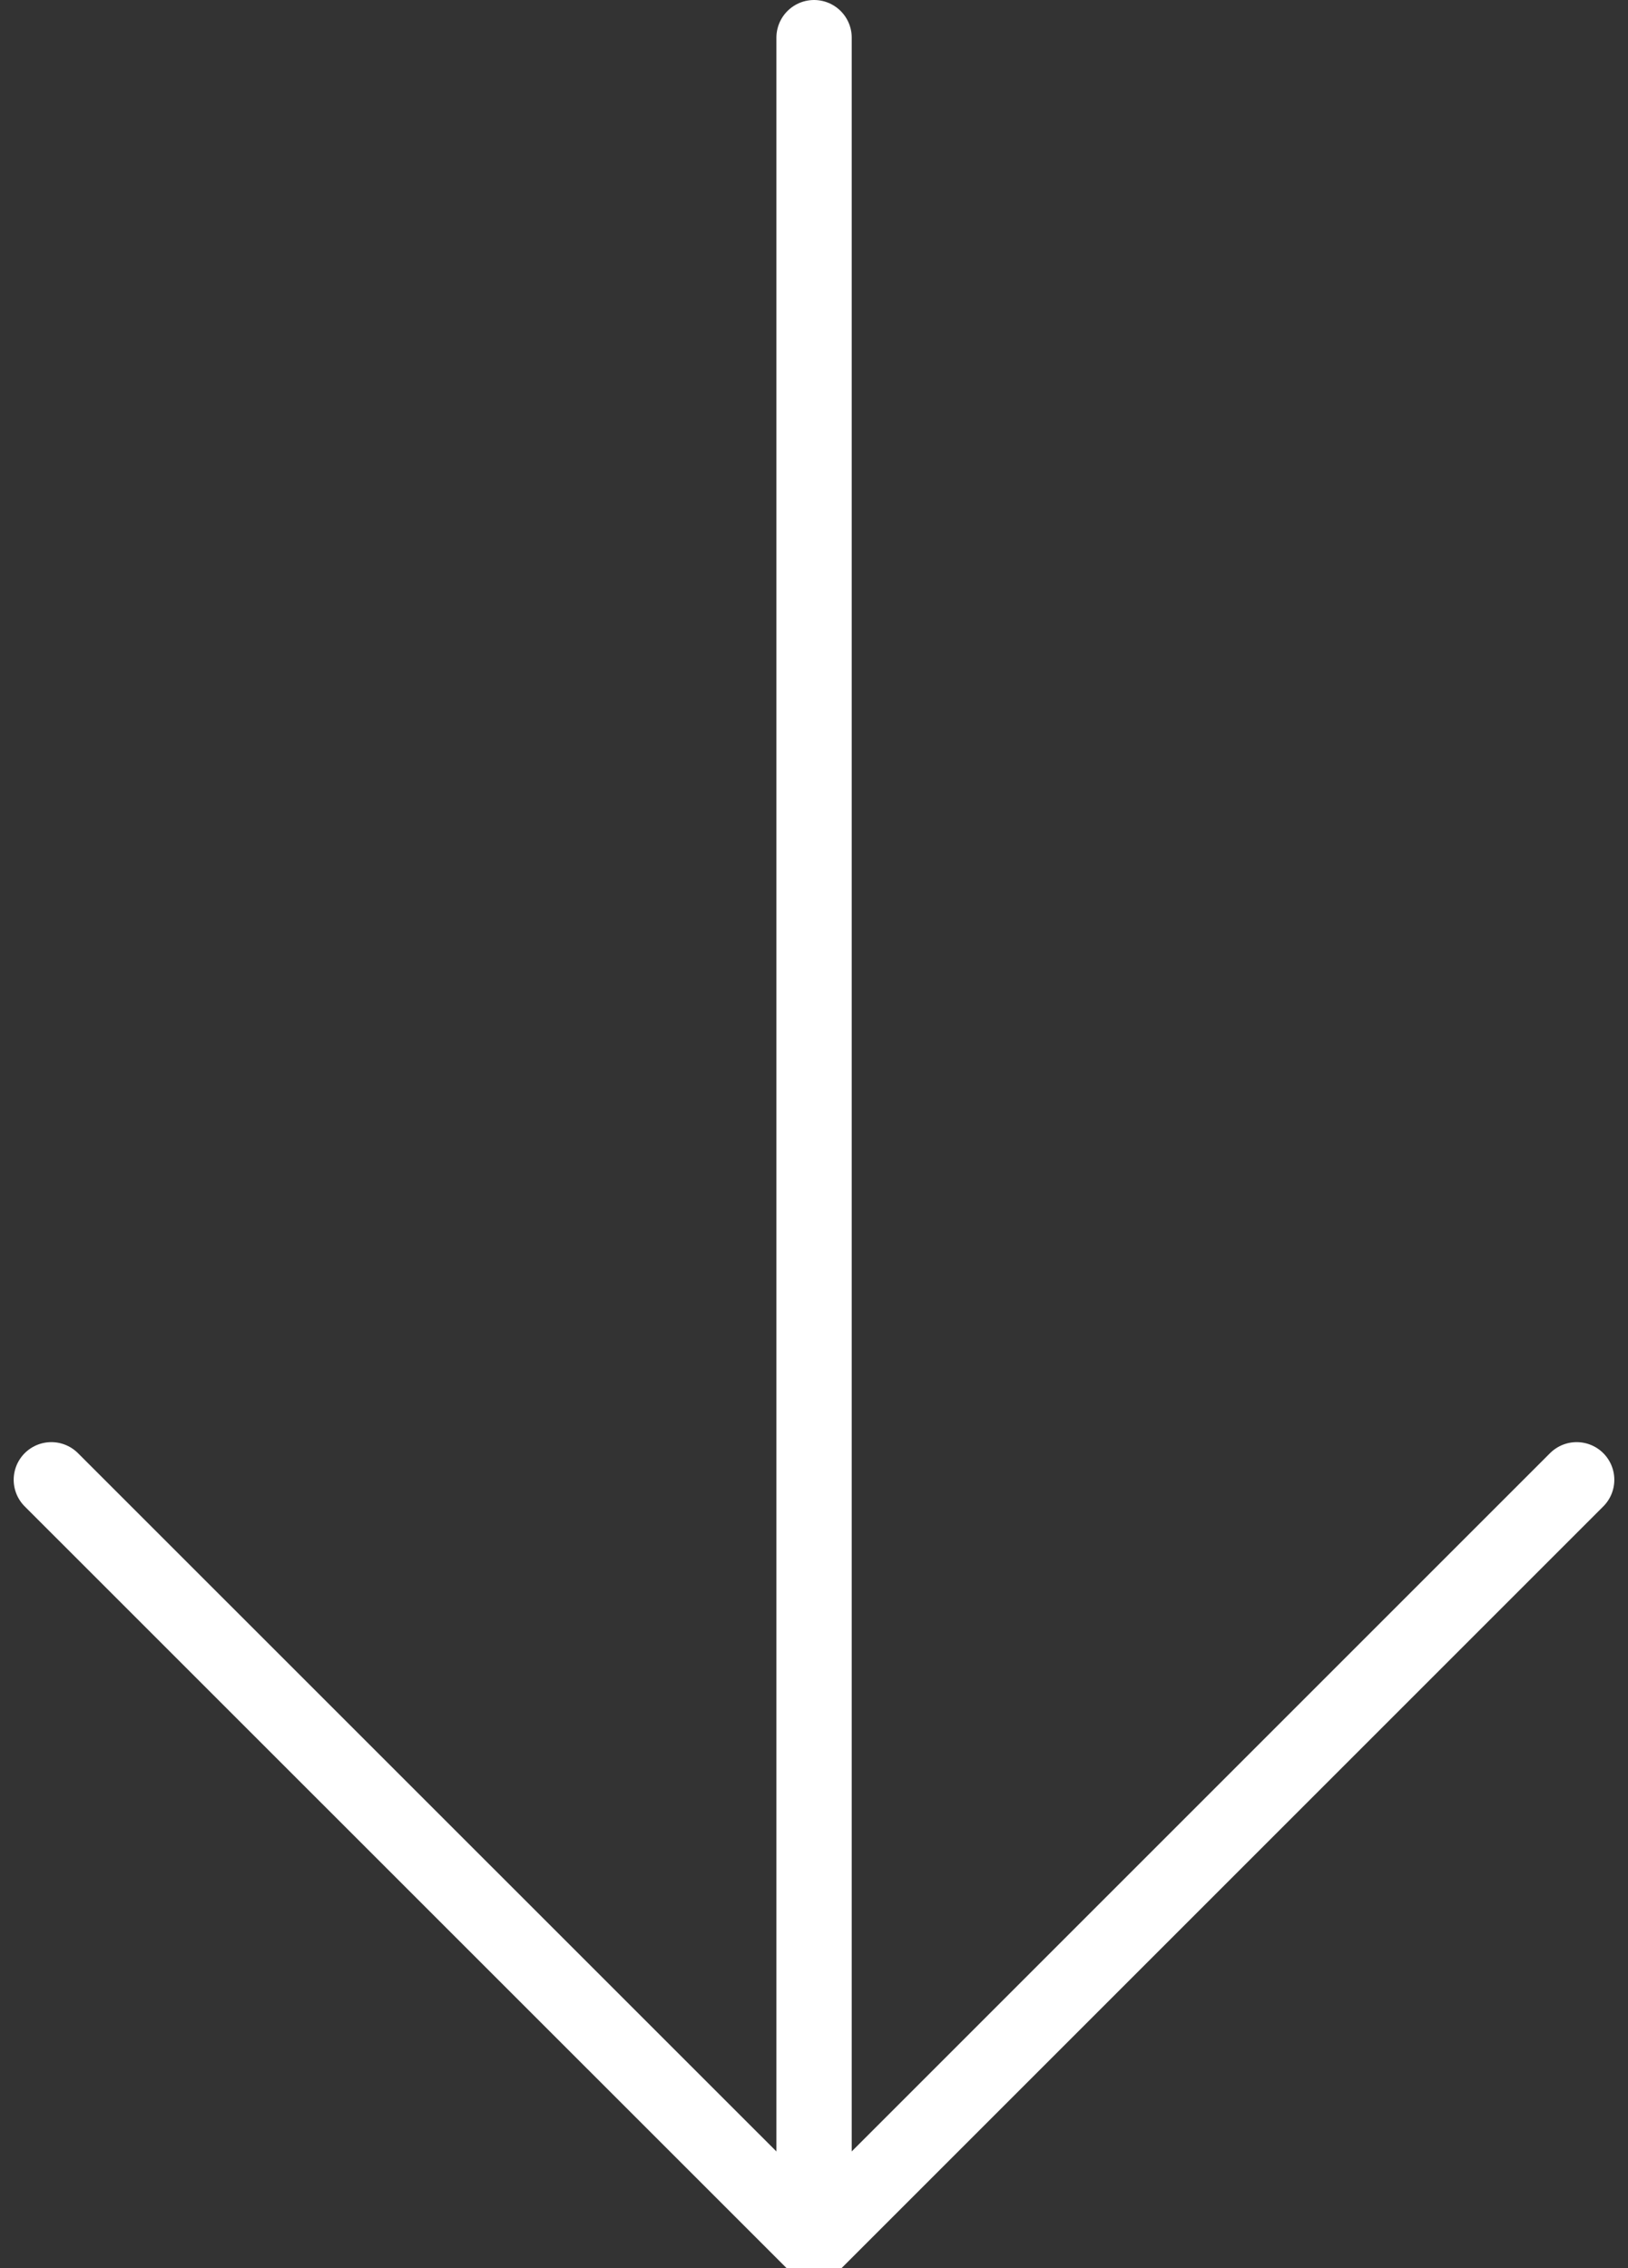
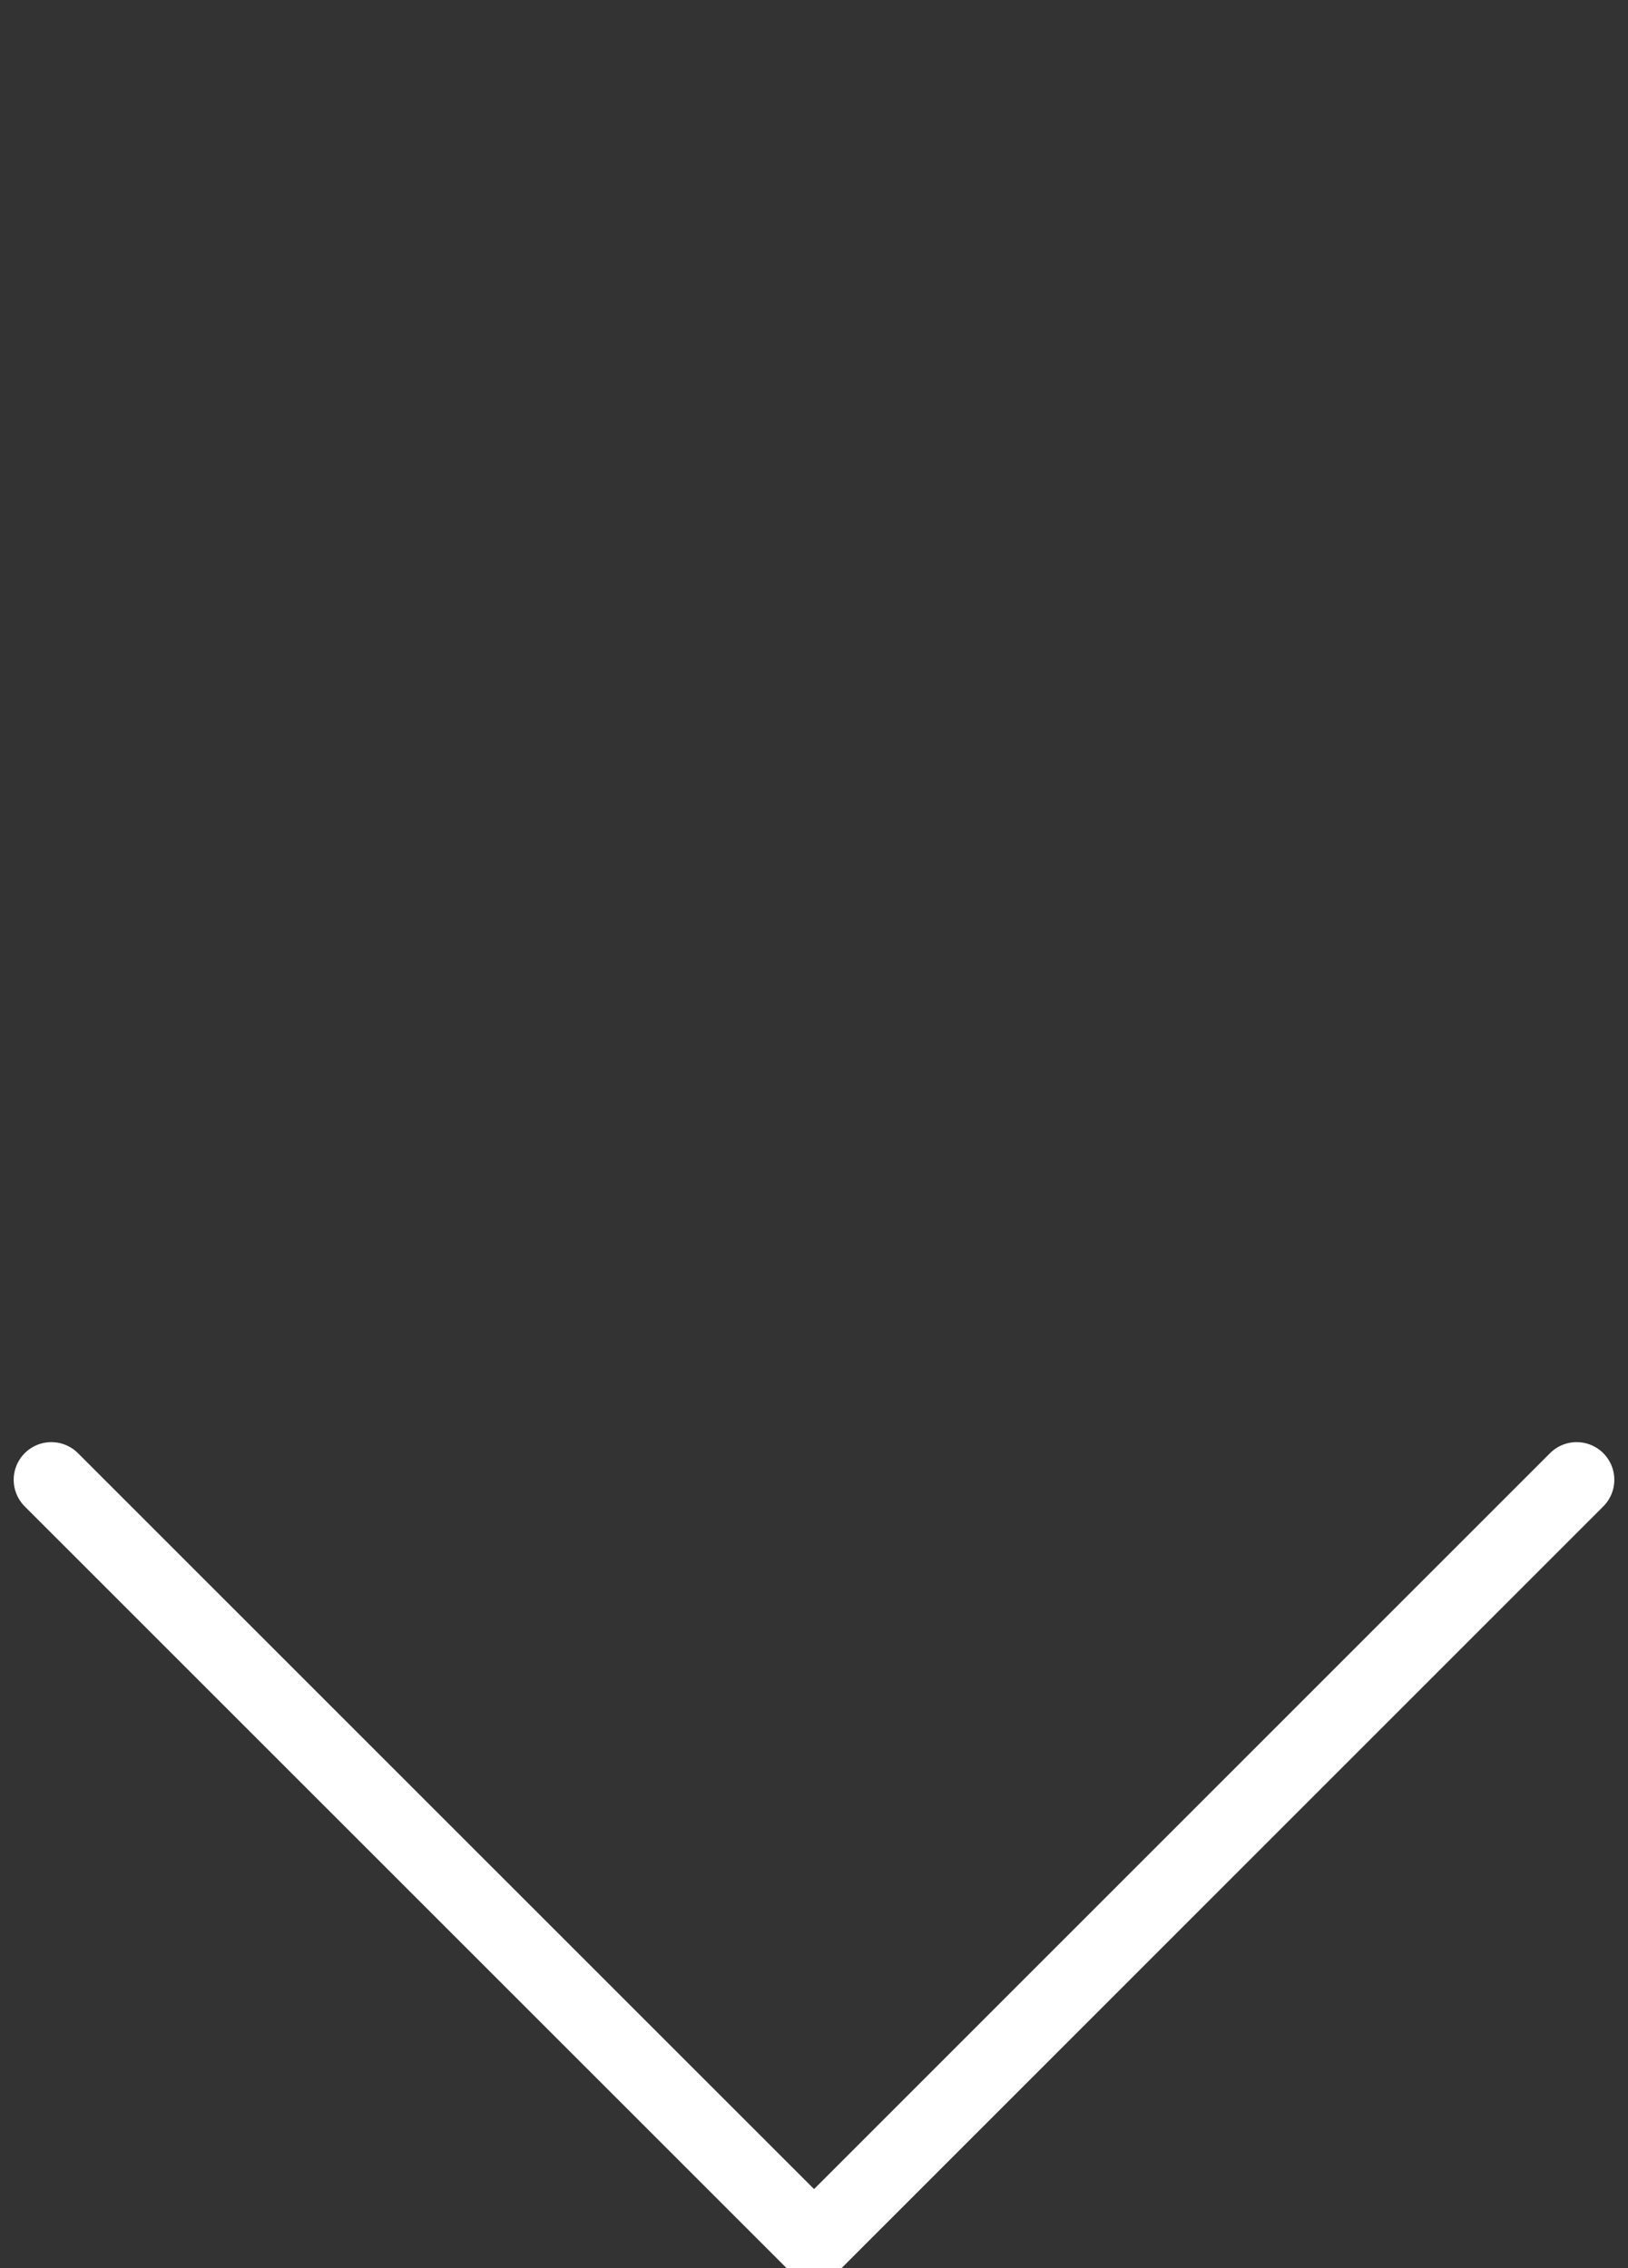
<svg xmlns="http://www.w3.org/2000/svg" viewBox="0 0 129.69 180.7">
  <rect x="0" y="0" width="129.69" height="180.7" fill="#333333" stroke="none" />
  <defs>
    <style>.cls-1{fill:#c2e2ef;}.cls-1,.cls-2{stroke:#fff;stroke-linecap:round;stroke-linejoin:round;stroke-width:6px;}.cls-2{fill:none;}</style>
  </defs>
  <title>Монтажная область 12</title>
  <g id="Слой_10" data-name="Слой 10">
-     <line class="cls-1" x1="64.85" y1="3" x2="64.85" y2="177.7" />
    <polyline class="cls-2" points="4.09 117.89 64.85 178.64 125.6 117.89" />
  </g>
</svg>